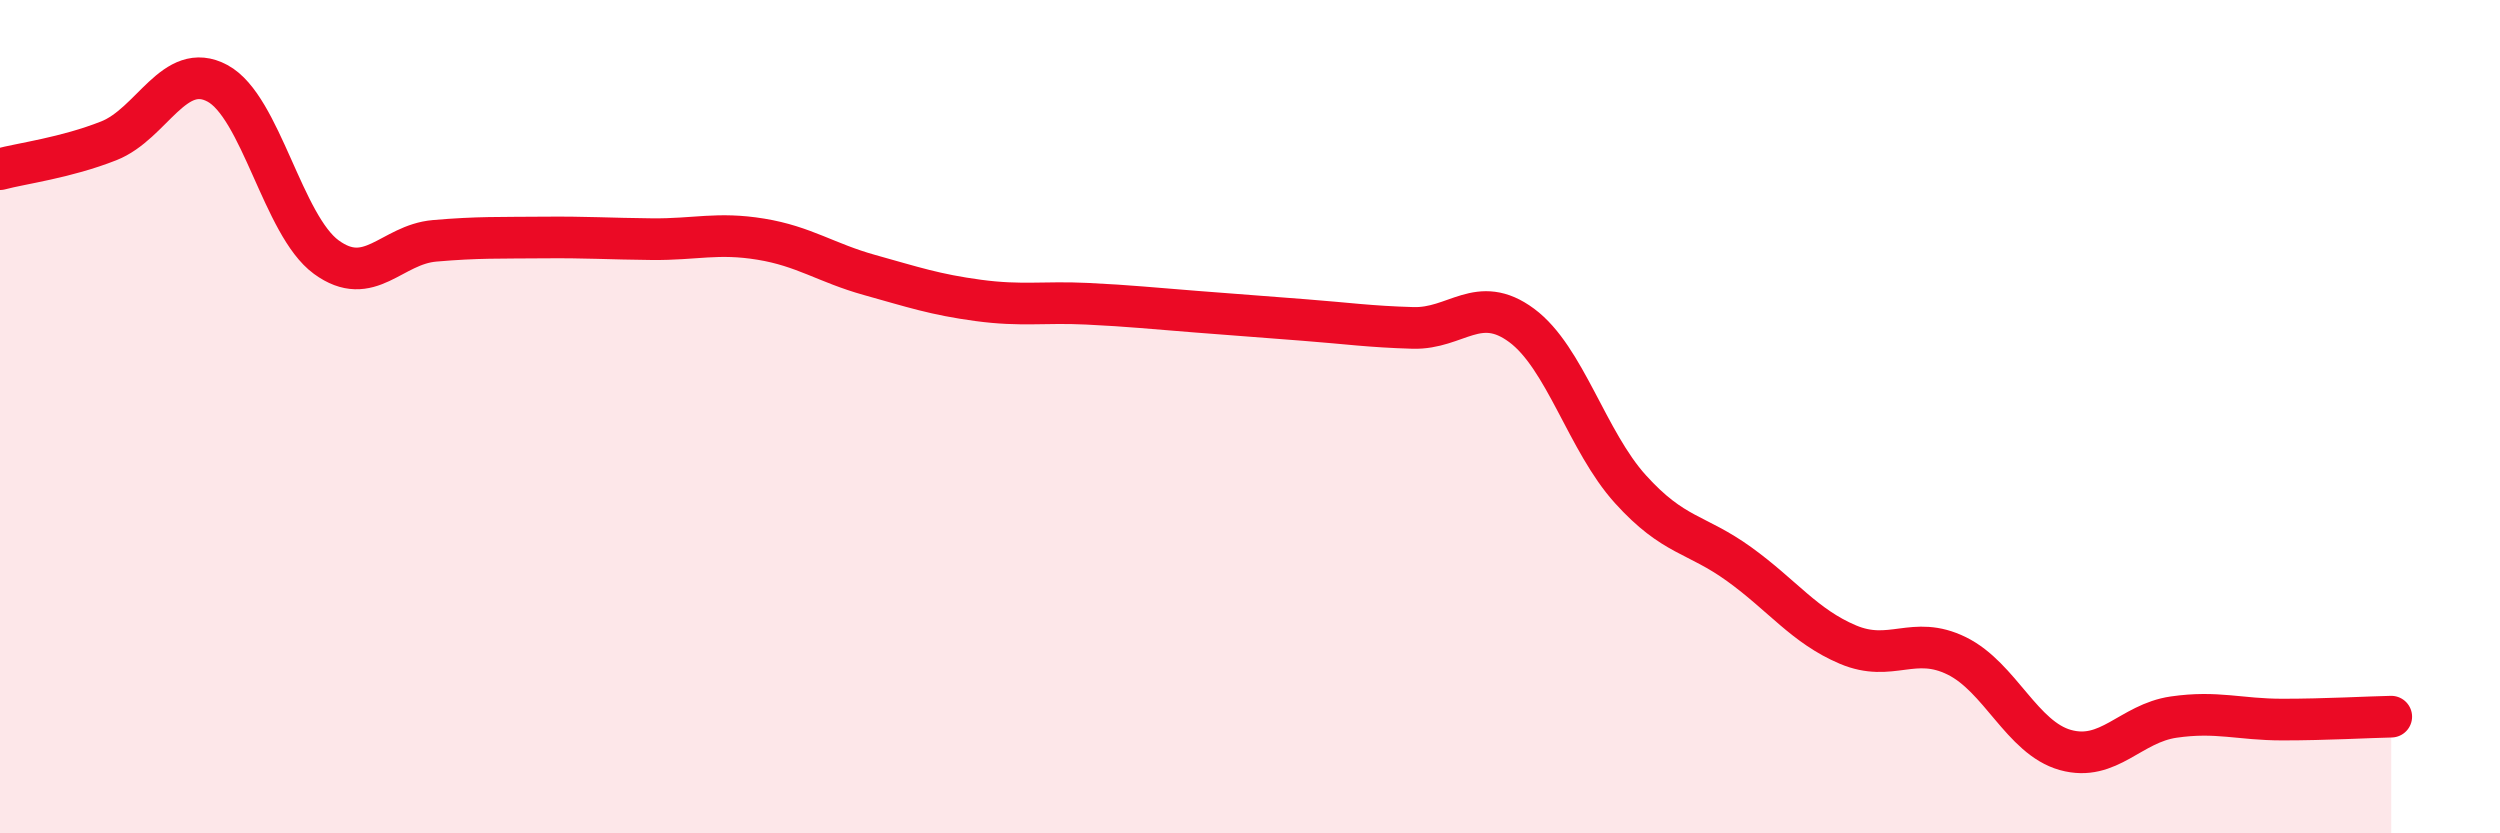
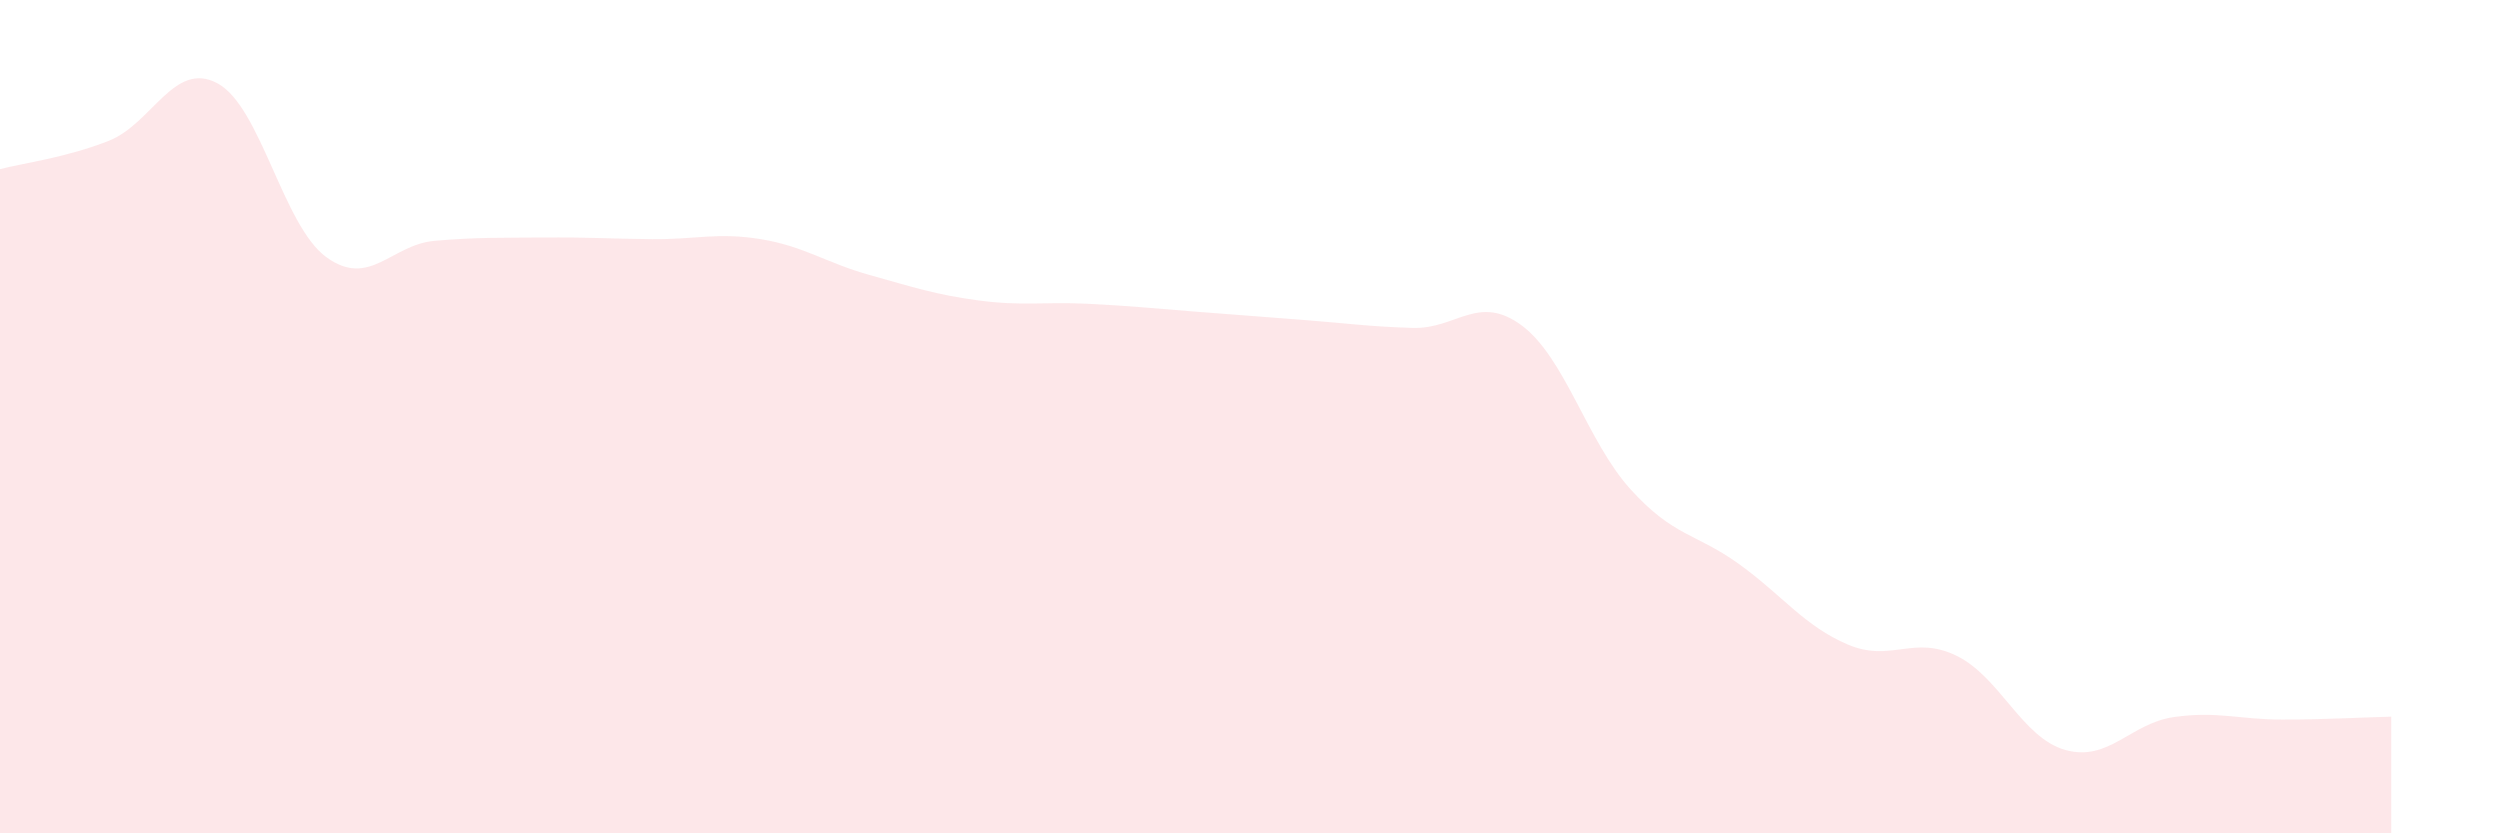
<svg xmlns="http://www.w3.org/2000/svg" width="60" height="20" viewBox="0 0 60 20">
  <path d="M 0,4.06 C 0.52,3.92 1.57,3.79 2.61,3.38 C 3.65,2.97 4.18,1.44 5.22,2 C 6.26,2.56 6.79,5.41 7.83,6.17 C 8.87,6.93 9.39,5.87 10.43,5.78 C 11.47,5.69 12,5.71 13.04,5.7 C 14.08,5.69 14.61,5.73 15.65,5.74 C 16.69,5.75 17.22,5.57 18.26,5.74 C 19.3,5.91 19.83,6.31 20.87,6.6 C 21.91,6.89 22.44,7.07 23.48,7.21 C 24.52,7.35 25.05,7.24 26.09,7.29 C 27.13,7.34 27.66,7.4 28.7,7.48 C 29.74,7.56 30.26,7.6 31.3,7.68 C 32.34,7.76 32.87,7.84 33.91,7.87 C 34.95,7.9 35.48,7.04 36.52,7.81 C 37.56,8.58 38.09,10.59 39.13,11.74 C 40.17,12.89 40.7,12.79 41.74,13.54 C 42.78,14.29 43.31,15.03 44.35,15.47 C 45.39,15.91 45.92,15.23 46.96,15.74 C 48,16.25 48.53,17.71 49.57,18 C 50.61,18.29 51.13,17.36 52.17,17.21 C 53.21,17.06 53.74,17.27 54.78,17.27 C 55.82,17.27 56.87,17.21 57.39,17.2L57.39 20L0 20Z" fill="#EB0A25" opacity="0.1" stroke-linecap="round" stroke-linejoin="round" />
-   <path d="M 0,4.06 C 0.52,3.92 1.57,3.79 2.61,3.38 C 3.65,2.97 4.18,1.44 5.22,2 C 6.26,2.56 6.79,5.41 7.83,6.17 C 8.87,6.93 9.39,5.87 10.43,5.78 C 11.47,5.69 12,5.71 13.04,5.7 C 14.08,5.69 14.61,5.73 15.65,5.74 C 16.69,5.75 17.22,5.57 18.26,5.74 C 19.3,5.91 19.83,6.31 20.87,6.6 C 21.91,6.89 22.44,7.07 23.48,7.21 C 24.52,7.35 25.05,7.24 26.09,7.29 C 27.13,7.34 27.66,7.4 28.7,7.48 C 29.74,7.56 30.26,7.6 31.3,7.68 C 32.34,7.76 32.87,7.84 33.91,7.87 C 34.95,7.9 35.48,7.04 36.52,7.81 C 37.56,8.58 38.09,10.59 39.13,11.74 C 40.17,12.89 40.7,12.79 41.74,13.54 C 42.78,14.29 43.31,15.03 44.35,15.47 C 45.39,15.91 45.92,15.23 46.96,15.74 C 48,16.25 48.53,17.71 49.57,18 C 50.61,18.29 51.13,17.36 52.17,17.21 C 53.21,17.06 53.74,17.27 54.78,17.27 C 55.82,17.27 56.87,17.21 57.39,17.2" stroke="#EB0A25" stroke-width="1" fill="none" stroke-linecap="round" stroke-linejoin="round" />
</svg>